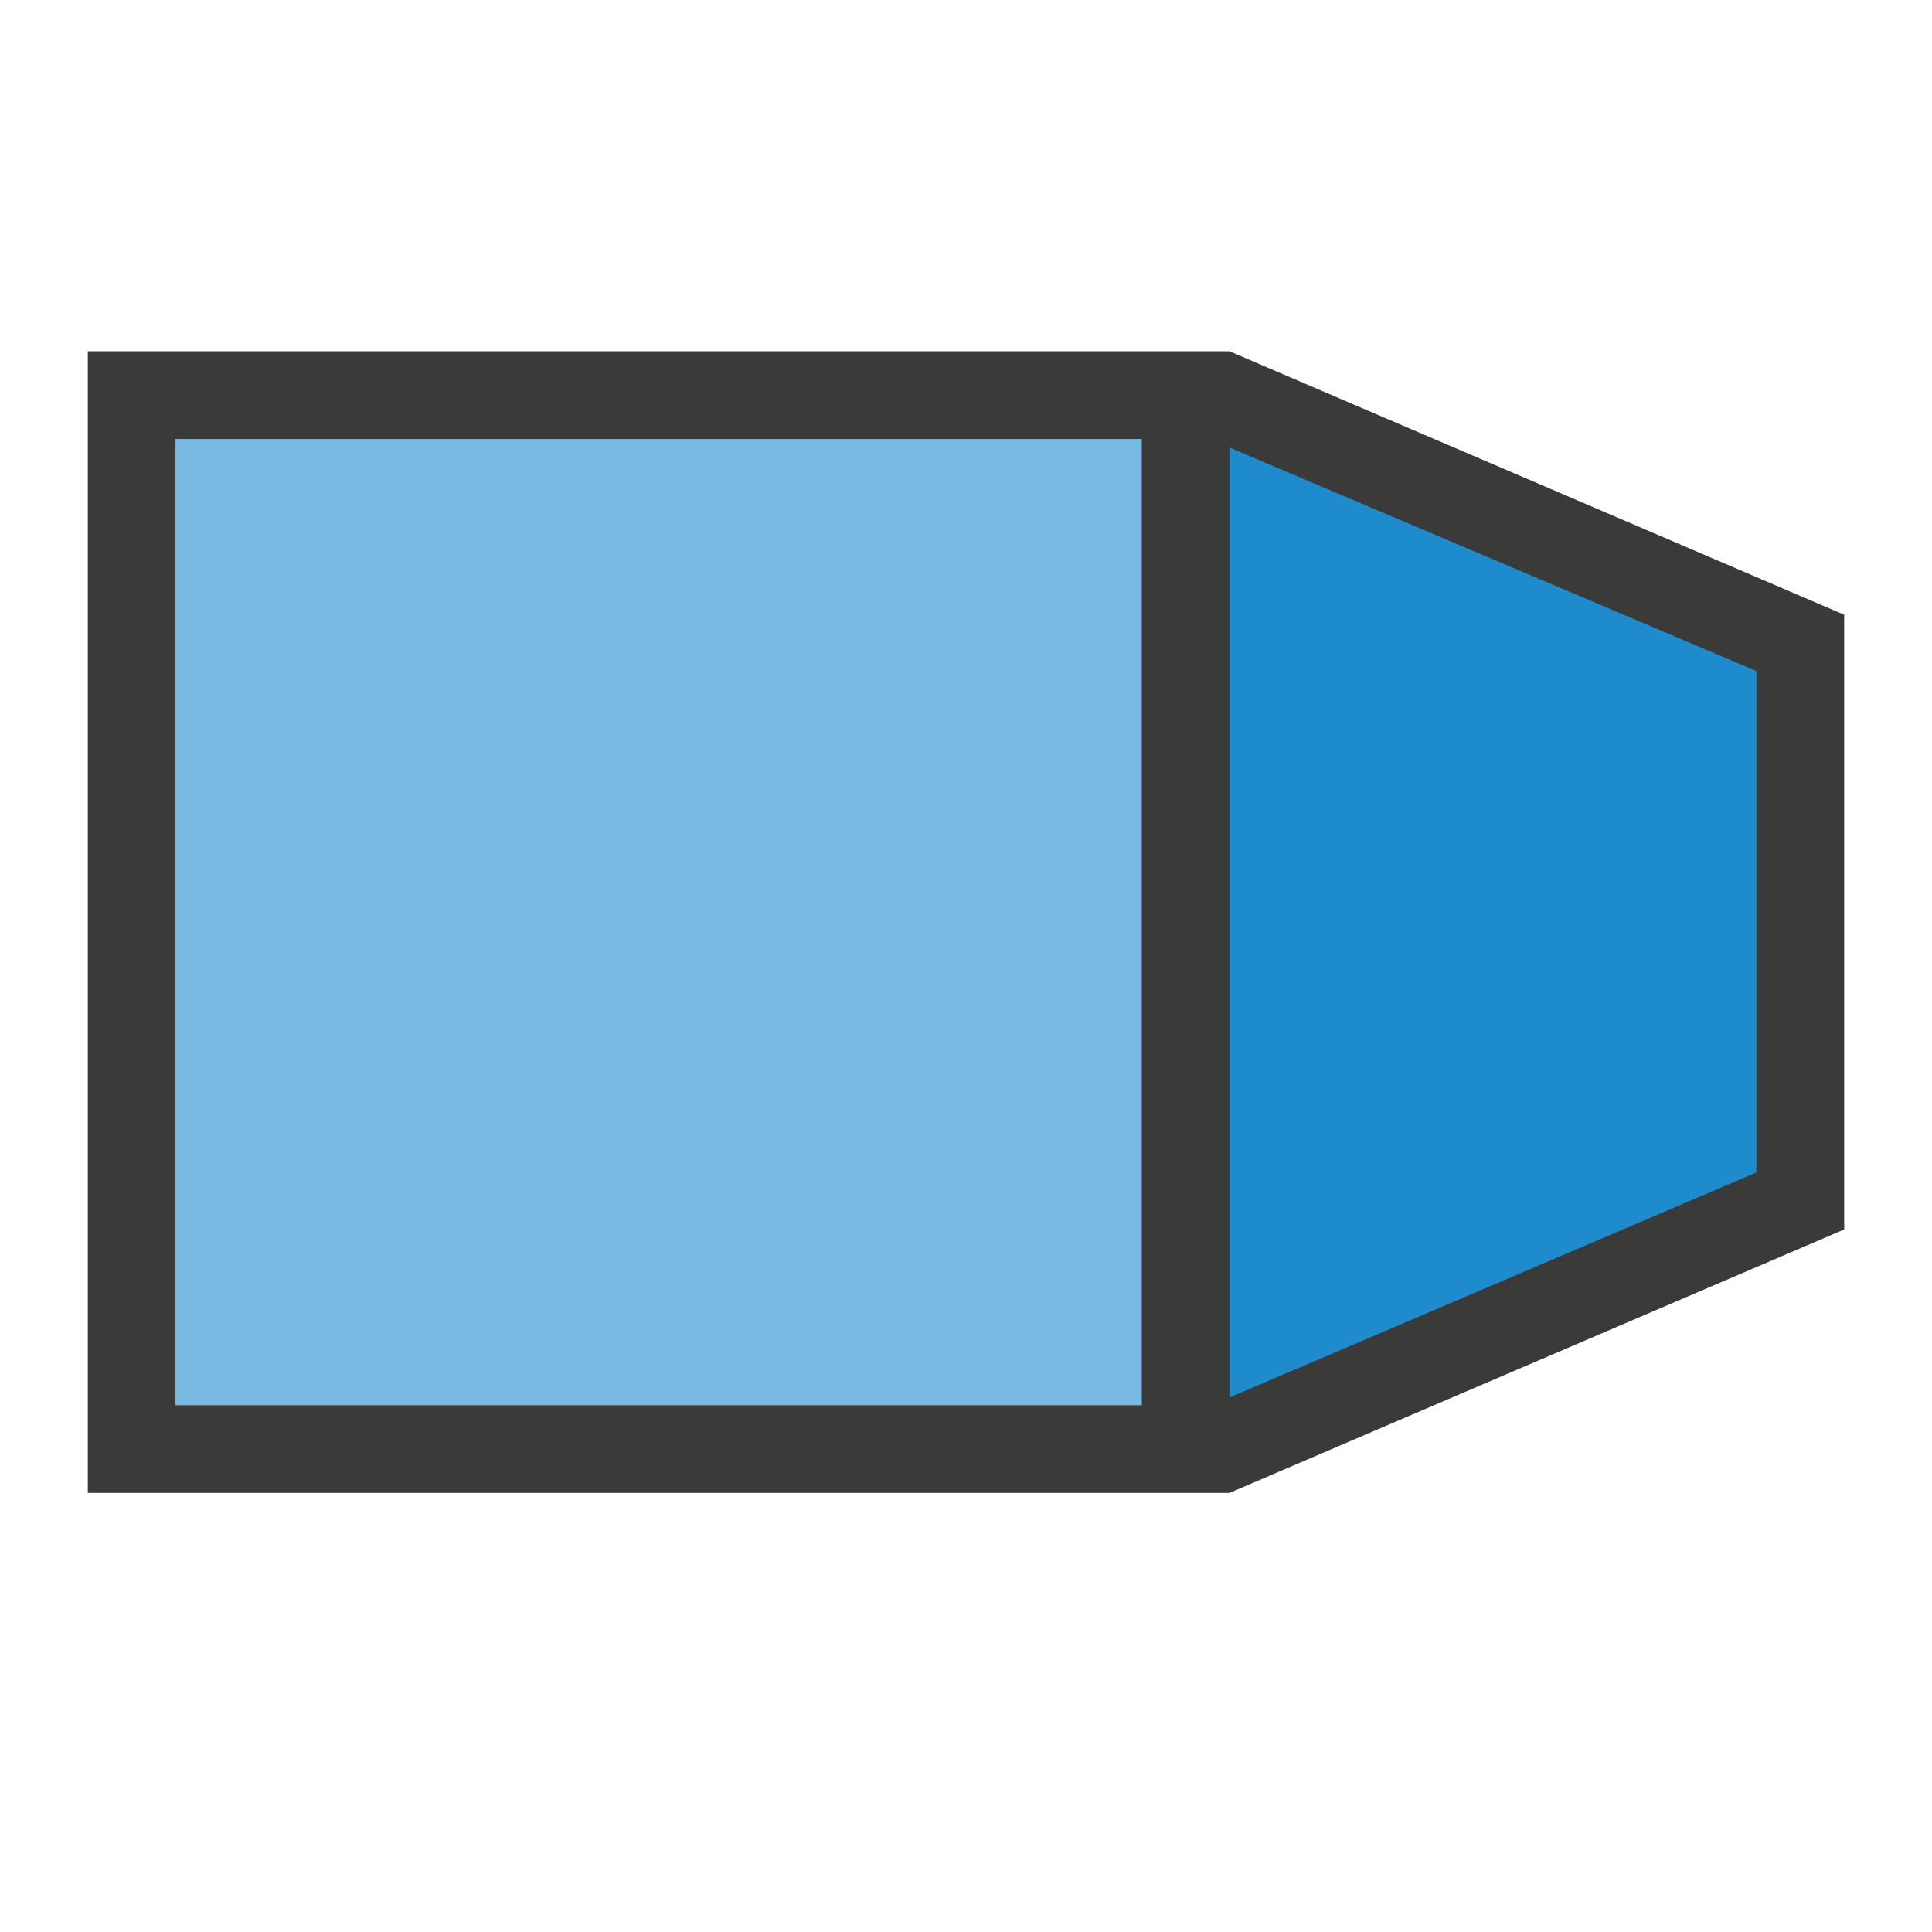
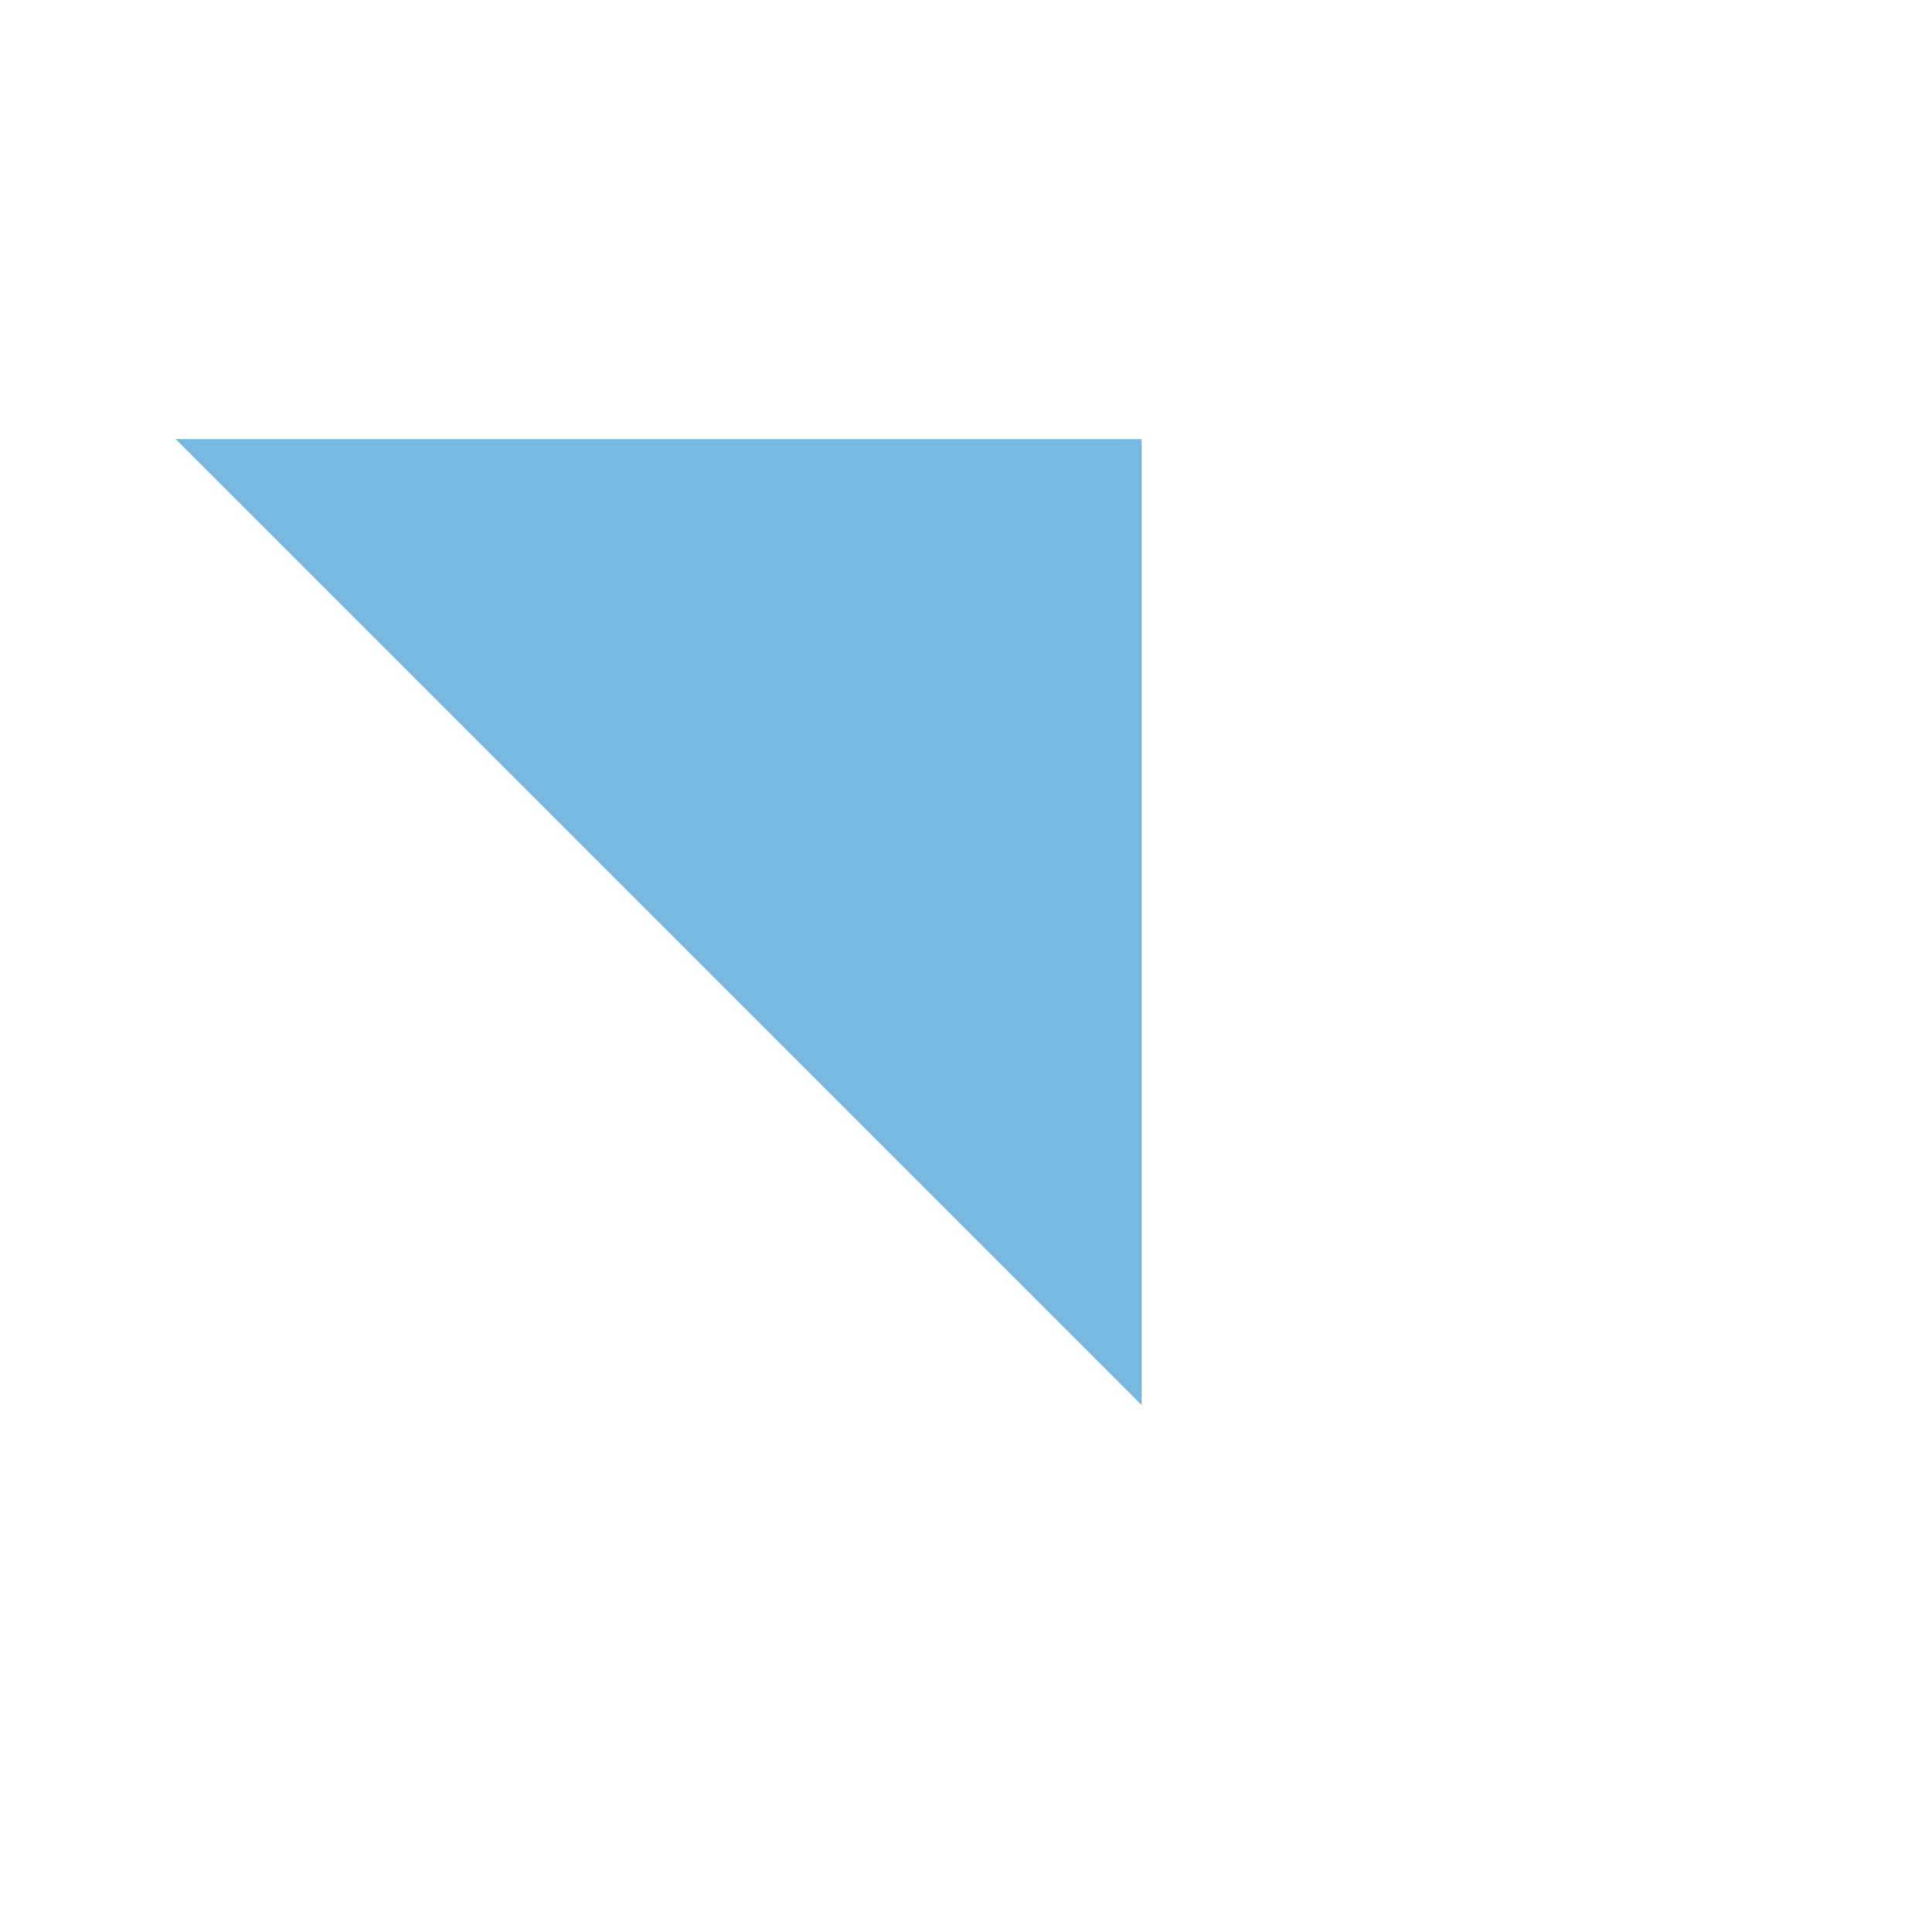
<svg xmlns="http://www.w3.org/2000/svg" height="22" viewBox="0 0 22 22" width="22">
  <g transform="matrix(0 -1 1 0 0 21)">
-     <path d="m4 1v13l3 7h7l3-7v-13zm1 1h11v11h-11z" fill="#3a3a38" fill-rule="evenodd" />
    <g fill="#1e8bcd">
-       <path d="m16 2v11h-11v-11z" opacity=".6" />
-       <path d="m5.086 14 2.563 6h5.71l2.545-6z" fill-rule="evenodd" />
+       <path d="m16 2v11h-11z" opacity=".6" />
    </g>
  </g>
</svg>